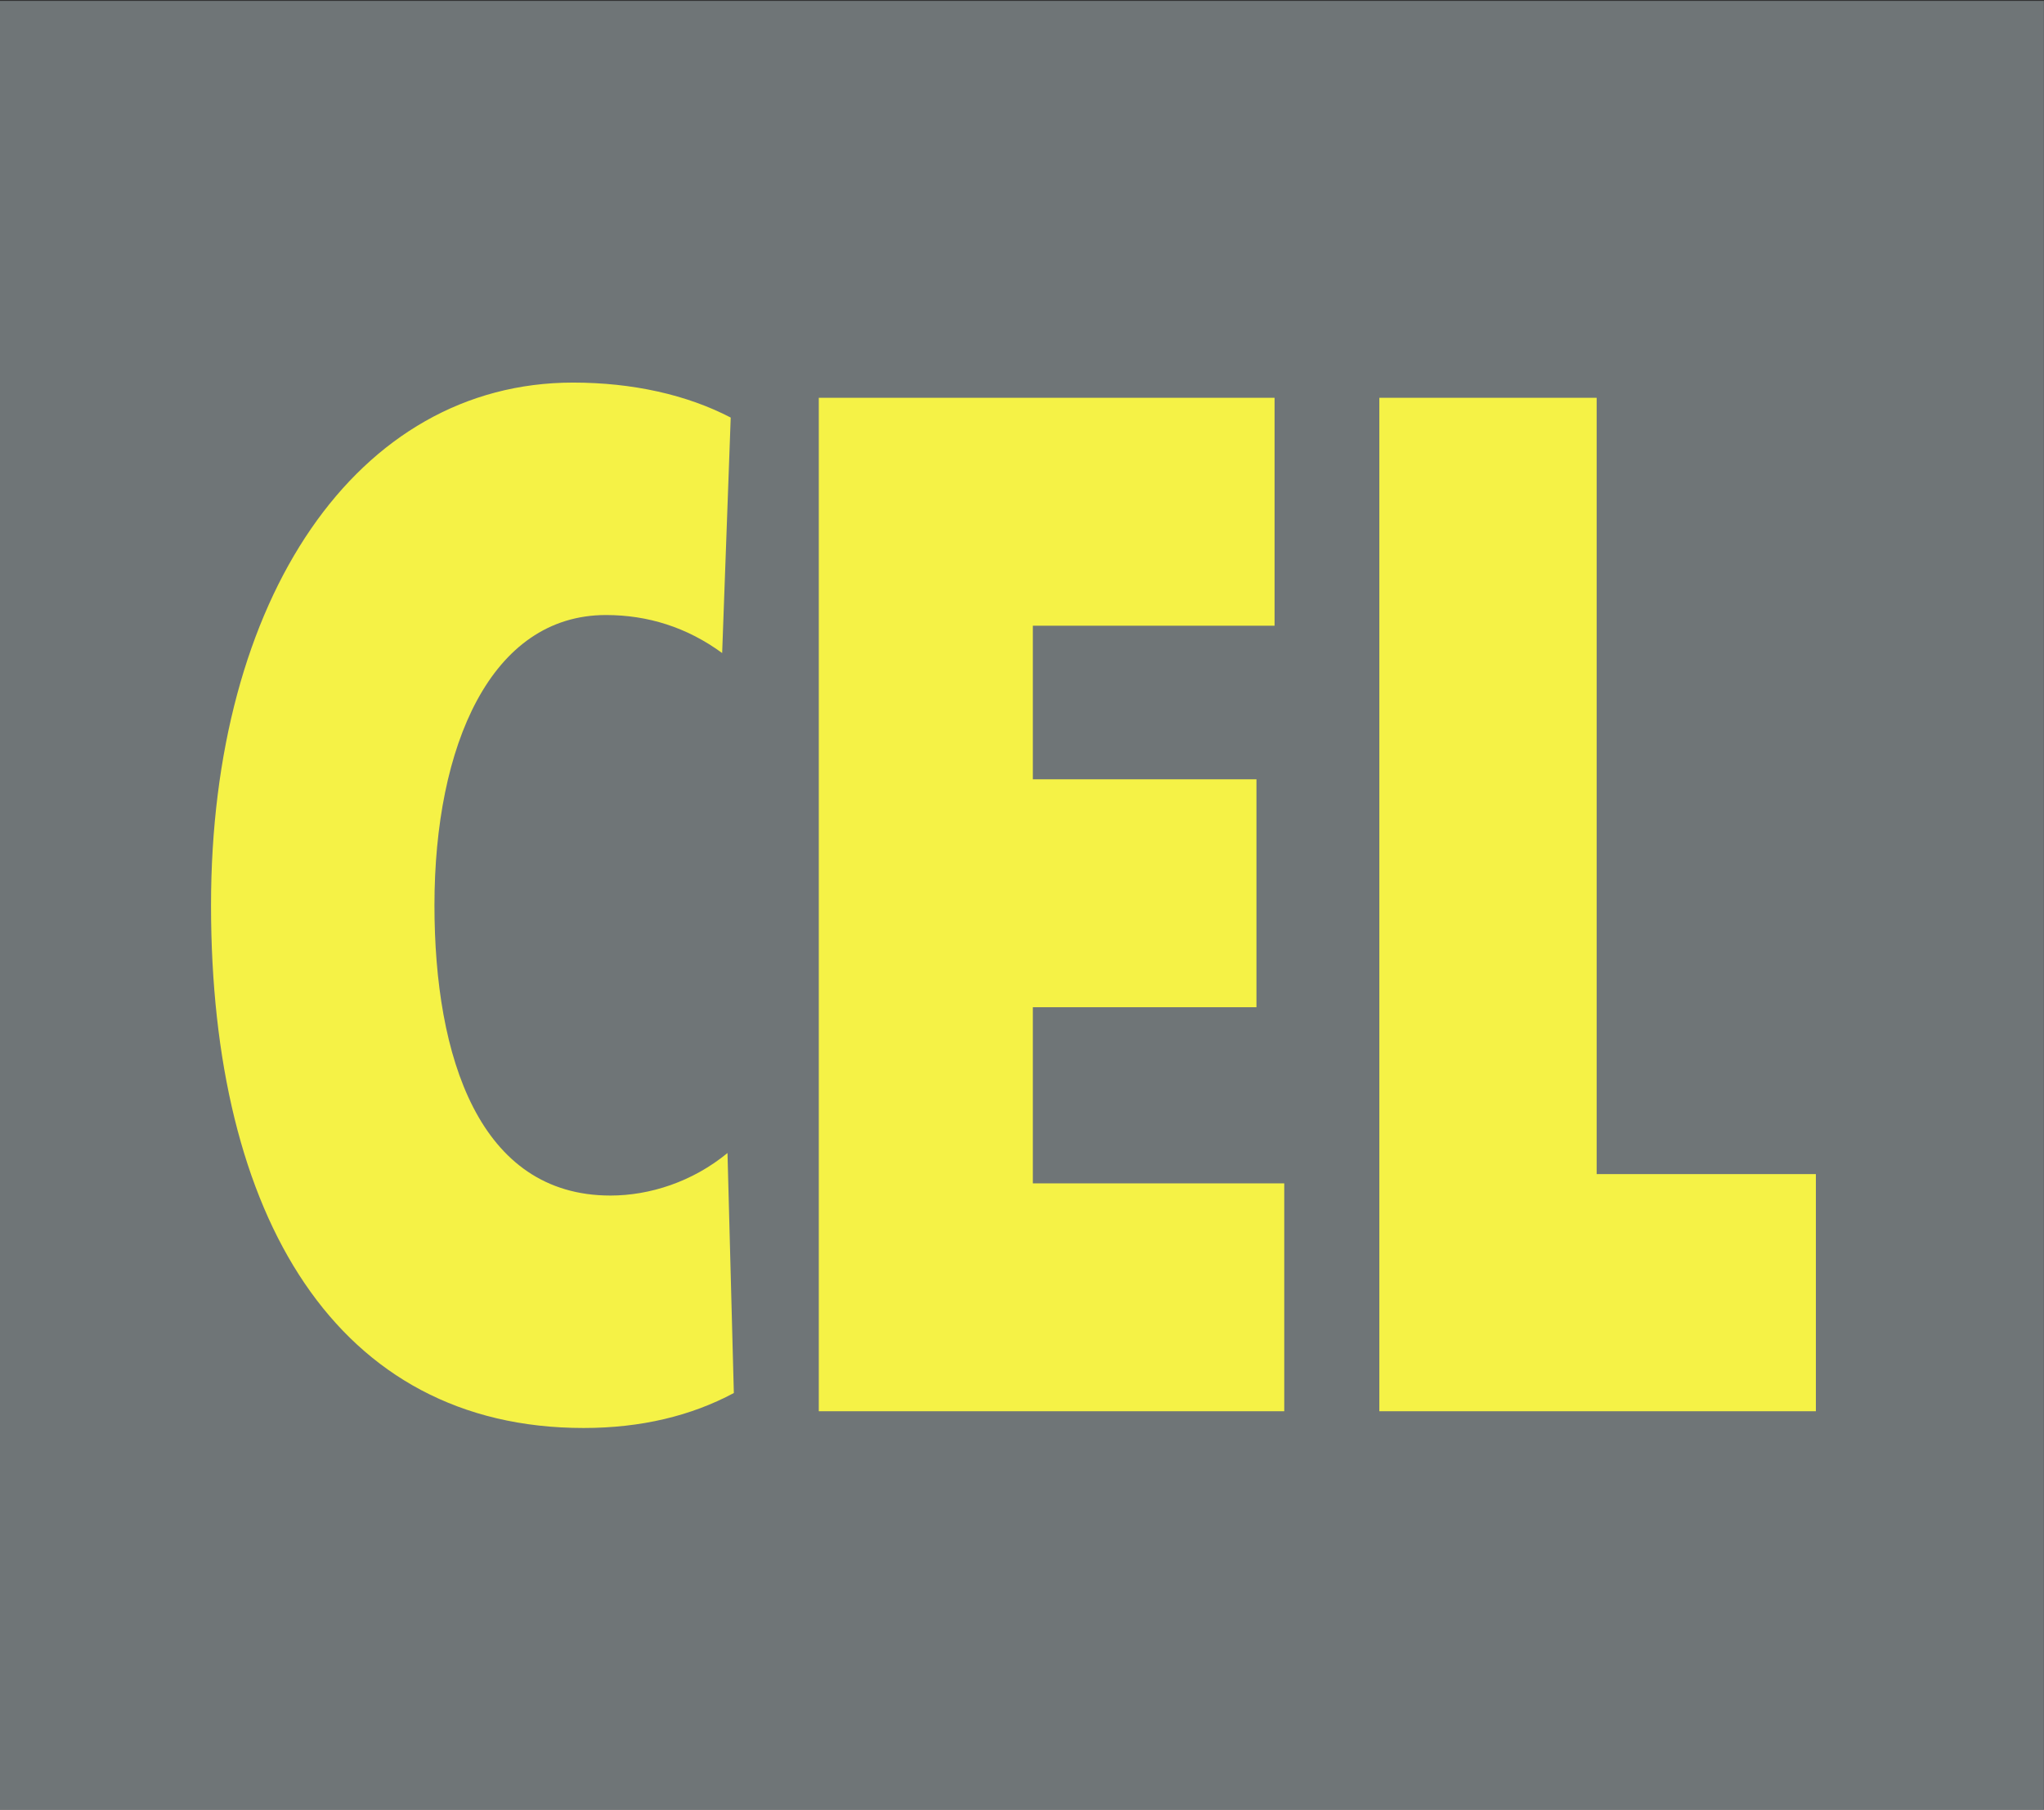
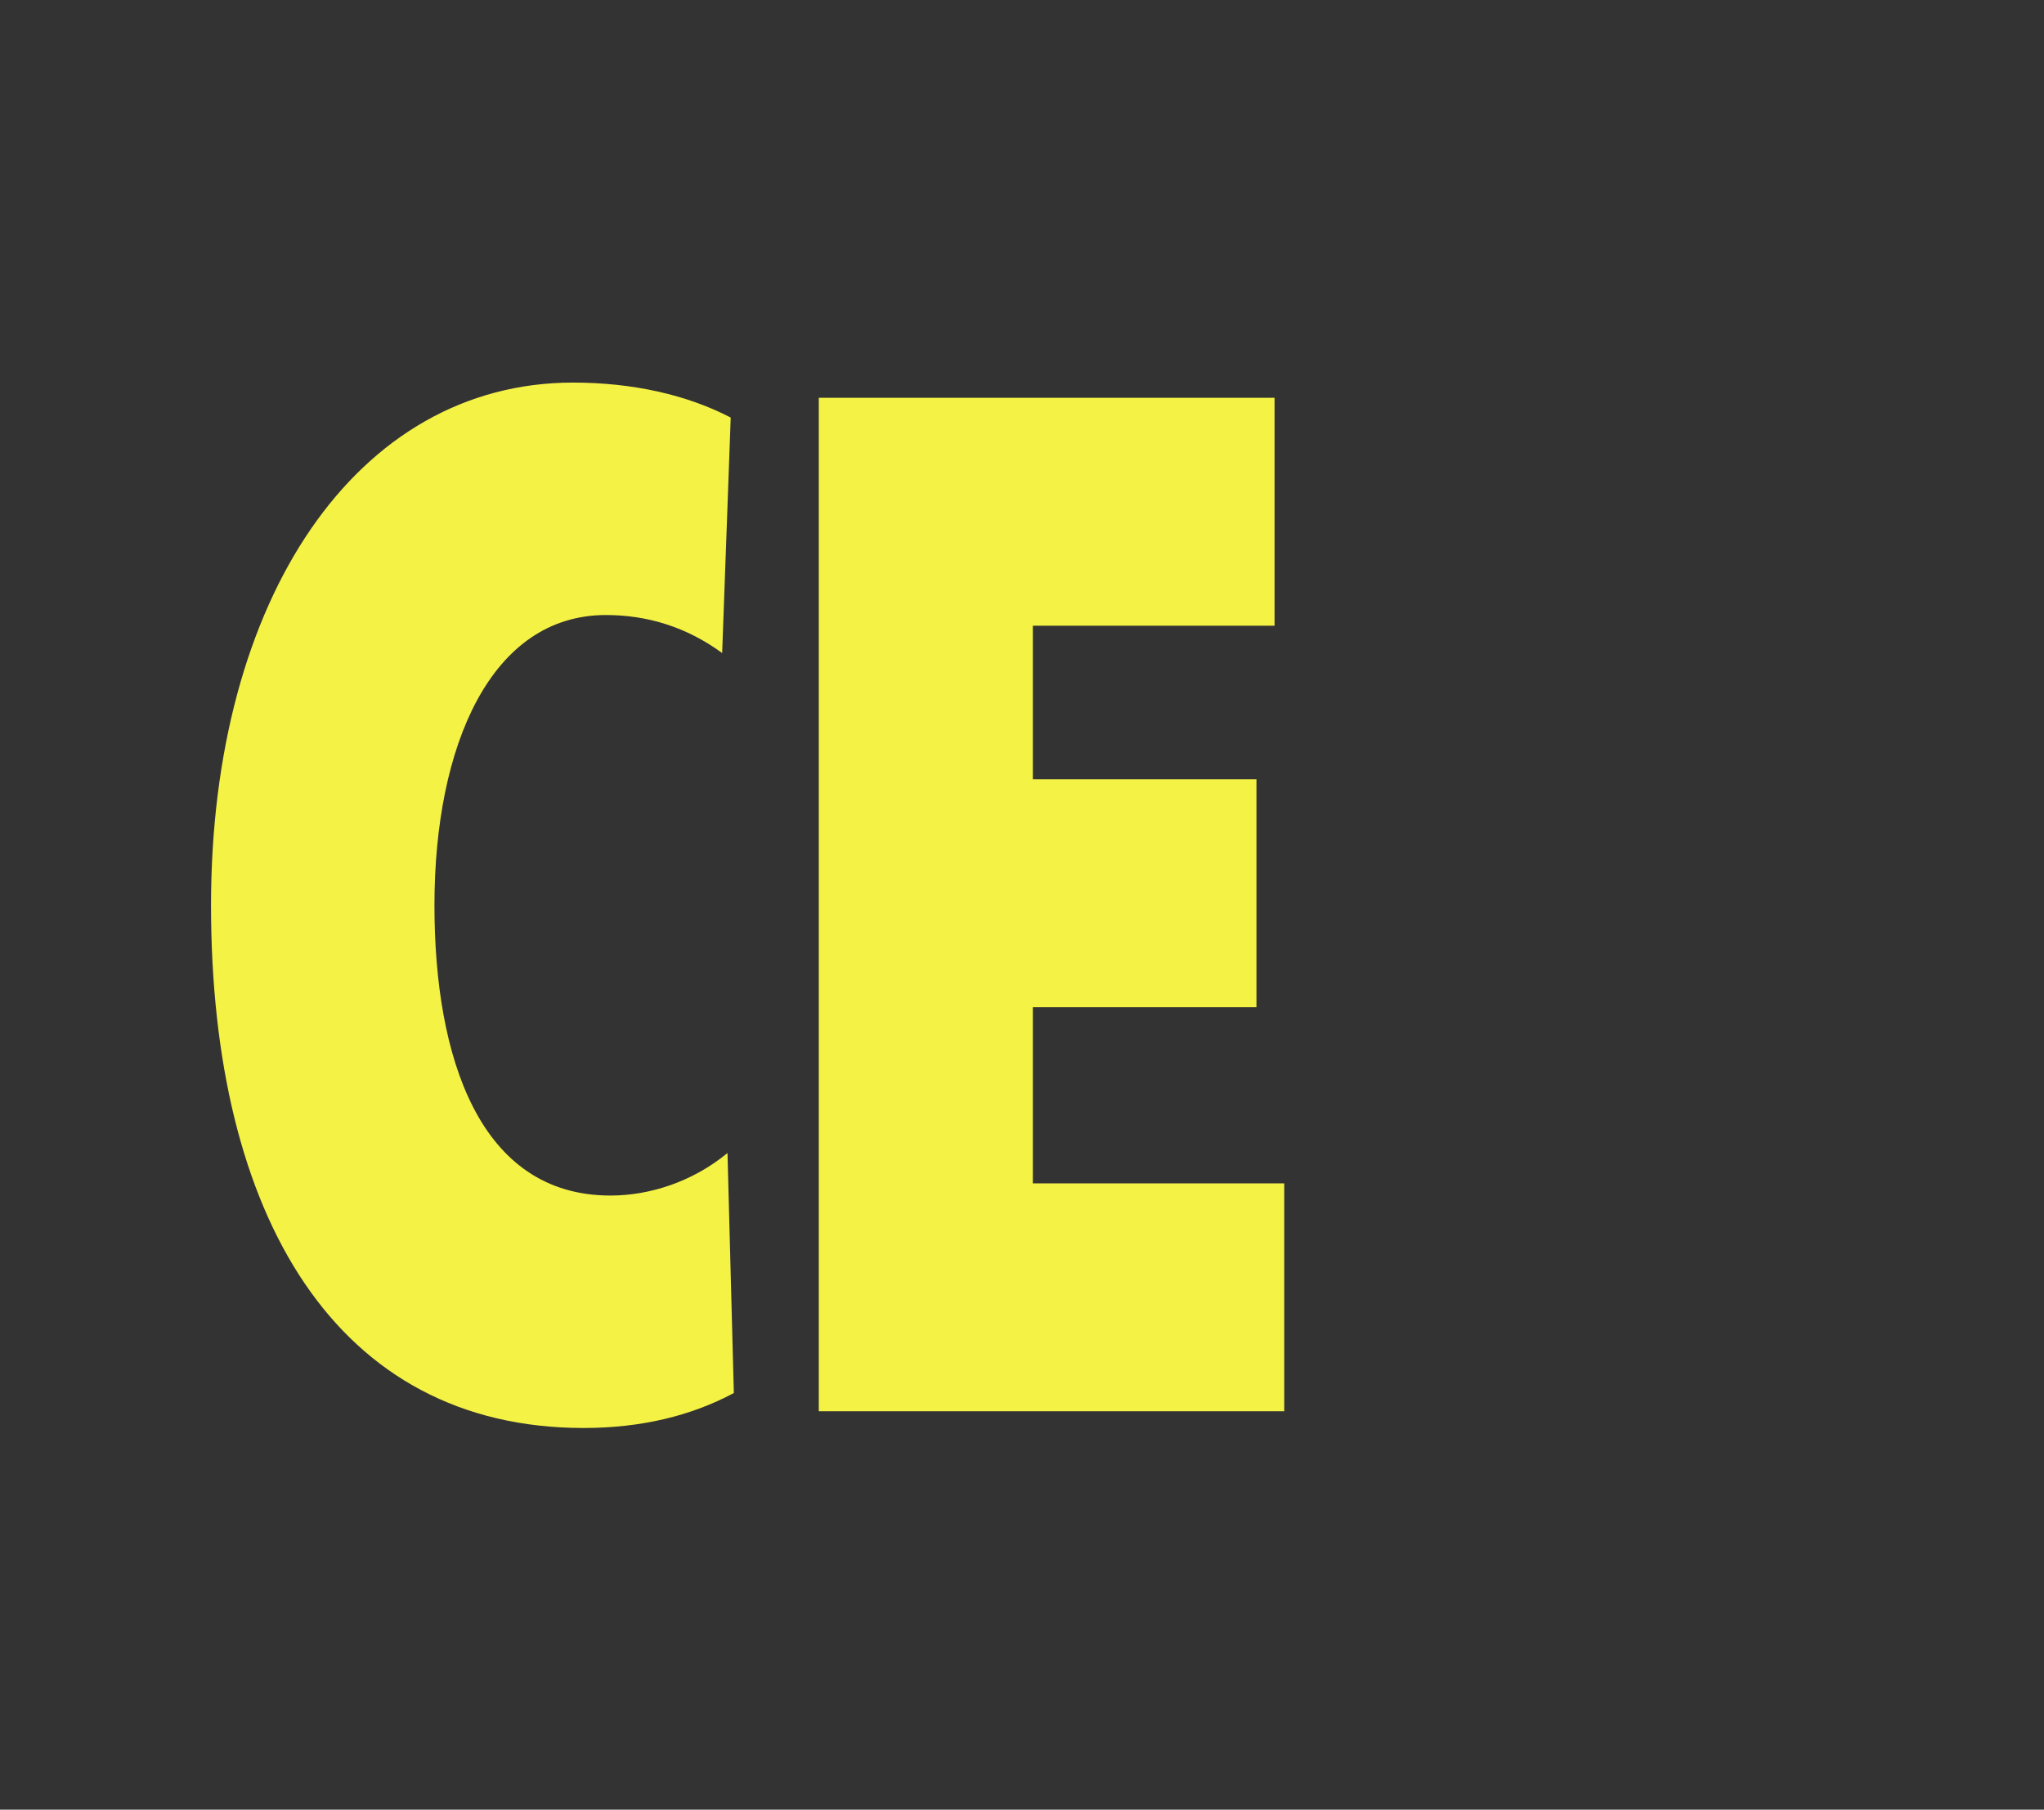
<svg xmlns="http://www.w3.org/2000/svg" xmlns:ns1="http://sodipodi.sourceforge.net/DTD/sodipodi-0.dtd" xmlns:ns2="http://www.inkscape.org/namespaces/inkscape" version="1.1" id="svg2" xml:space="preserve" width="17.92" height="15.867" viewBox="0 0 17.92 15.867" ns1:docname="OBJ_GRAF-0000025219-XX-001.eps">
  <rect x="0" y="0" width="17.92" height="15.867" fill="#333333" stroke="none" />
  <defs id="defs6" />
  <ns1:namedview pagecolor="#ffffff" bordercolor="#666666" borderopacity="1" objecttolerance="10" gridtolerance="10" guidetolerance="10" ns2:pageopacity="0" ns2:pageshadow="2" ns2:window-width="640" ns2:window-height="480" id="namedview4" />
  <g id="g10" ns2:groupmode="layer" ns2:label="ink_ext_XXXXXX" transform="matrix(1.333,0,0,-1.333,0,15.867)">
    <g id="g12" transform="scale(0.1)">
-       <path d="M 134.426,0 H 0 V 118.973 H 134.426 V 0" style="fill:#6f7577;fill-opacity:1;fill-rule:nonzero;stroke:none" id="path14" />
      <path d="m 48.266,27.406 c -2.801,-1.5 -6.094,-2.301 -9.883,-2.301 -16.242,0 -24.504,13.895 -24.504,34.383 0,20.188 9.598,34.379 23.809,34.379 3.918,0 7.488,-0.801 10.371,-2.301 L 47.496,76.078 c -2.32,1.699 -4.898,2.5 -7.641,2.5 -7.57,0 -11.281,-8.594 -11.281,-19.09 0,-9.992 2.949,-19.094 11.574,-19.094 2.578,0 5.391,0.898 7.699,2.797 l 0.418,-15.785" style="fill:#f5f246;fill-opacity:1;fill-rule:nonzero;stroke:none" id="path16" />
      <path d="M 53.852,26.207 V 92.867 H 83.828 V 77.875 H 67.93 V 67.773 h 14.707 V 52.781 H 67.93 V 41.195 H 84.465 V 26.207 H 53.852" style="fill:#f5f246;fill-opacity:1;fill-rule:nonzero;stroke:none" id="path18" />
-       <path d="M 90.719,26.207 V 92.867 H 105.012 V 41.805 H 119.43 V 26.207 H 90.719" style="fill:#f5f246;fill-opacity:1;fill-rule:nonzero;stroke:none" id="path20" />
    </g>
  </g>
</svg>